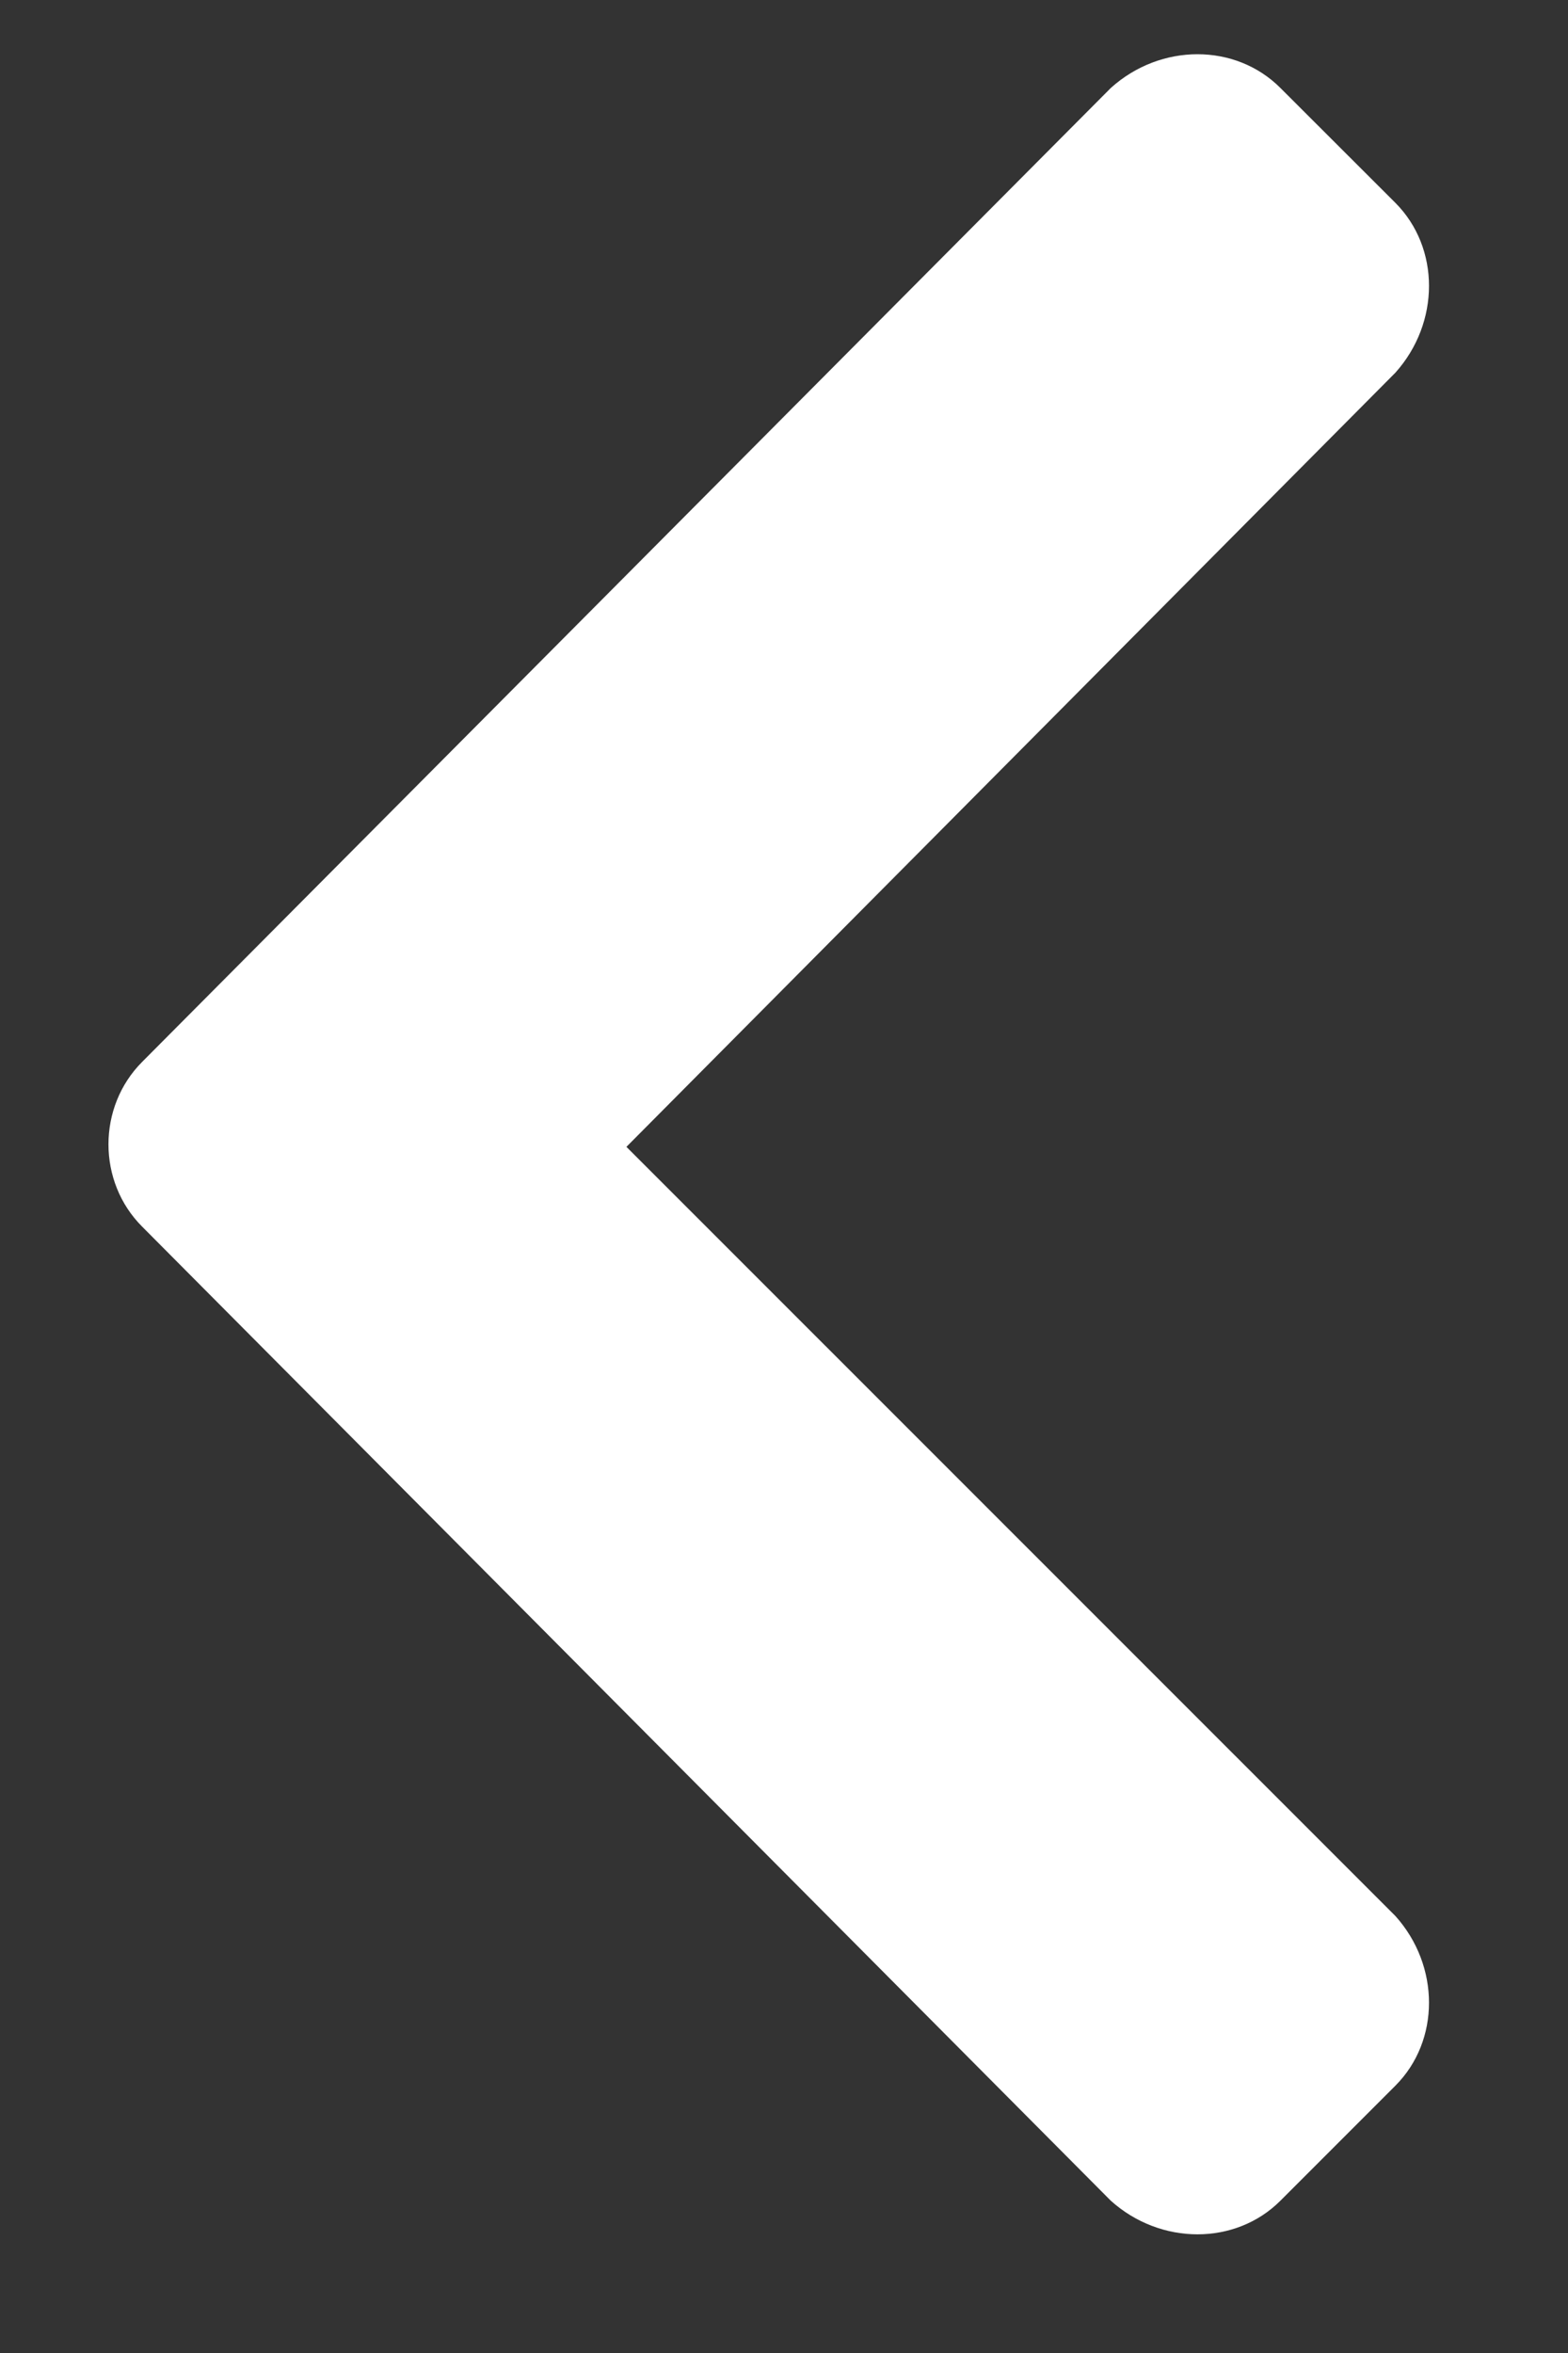
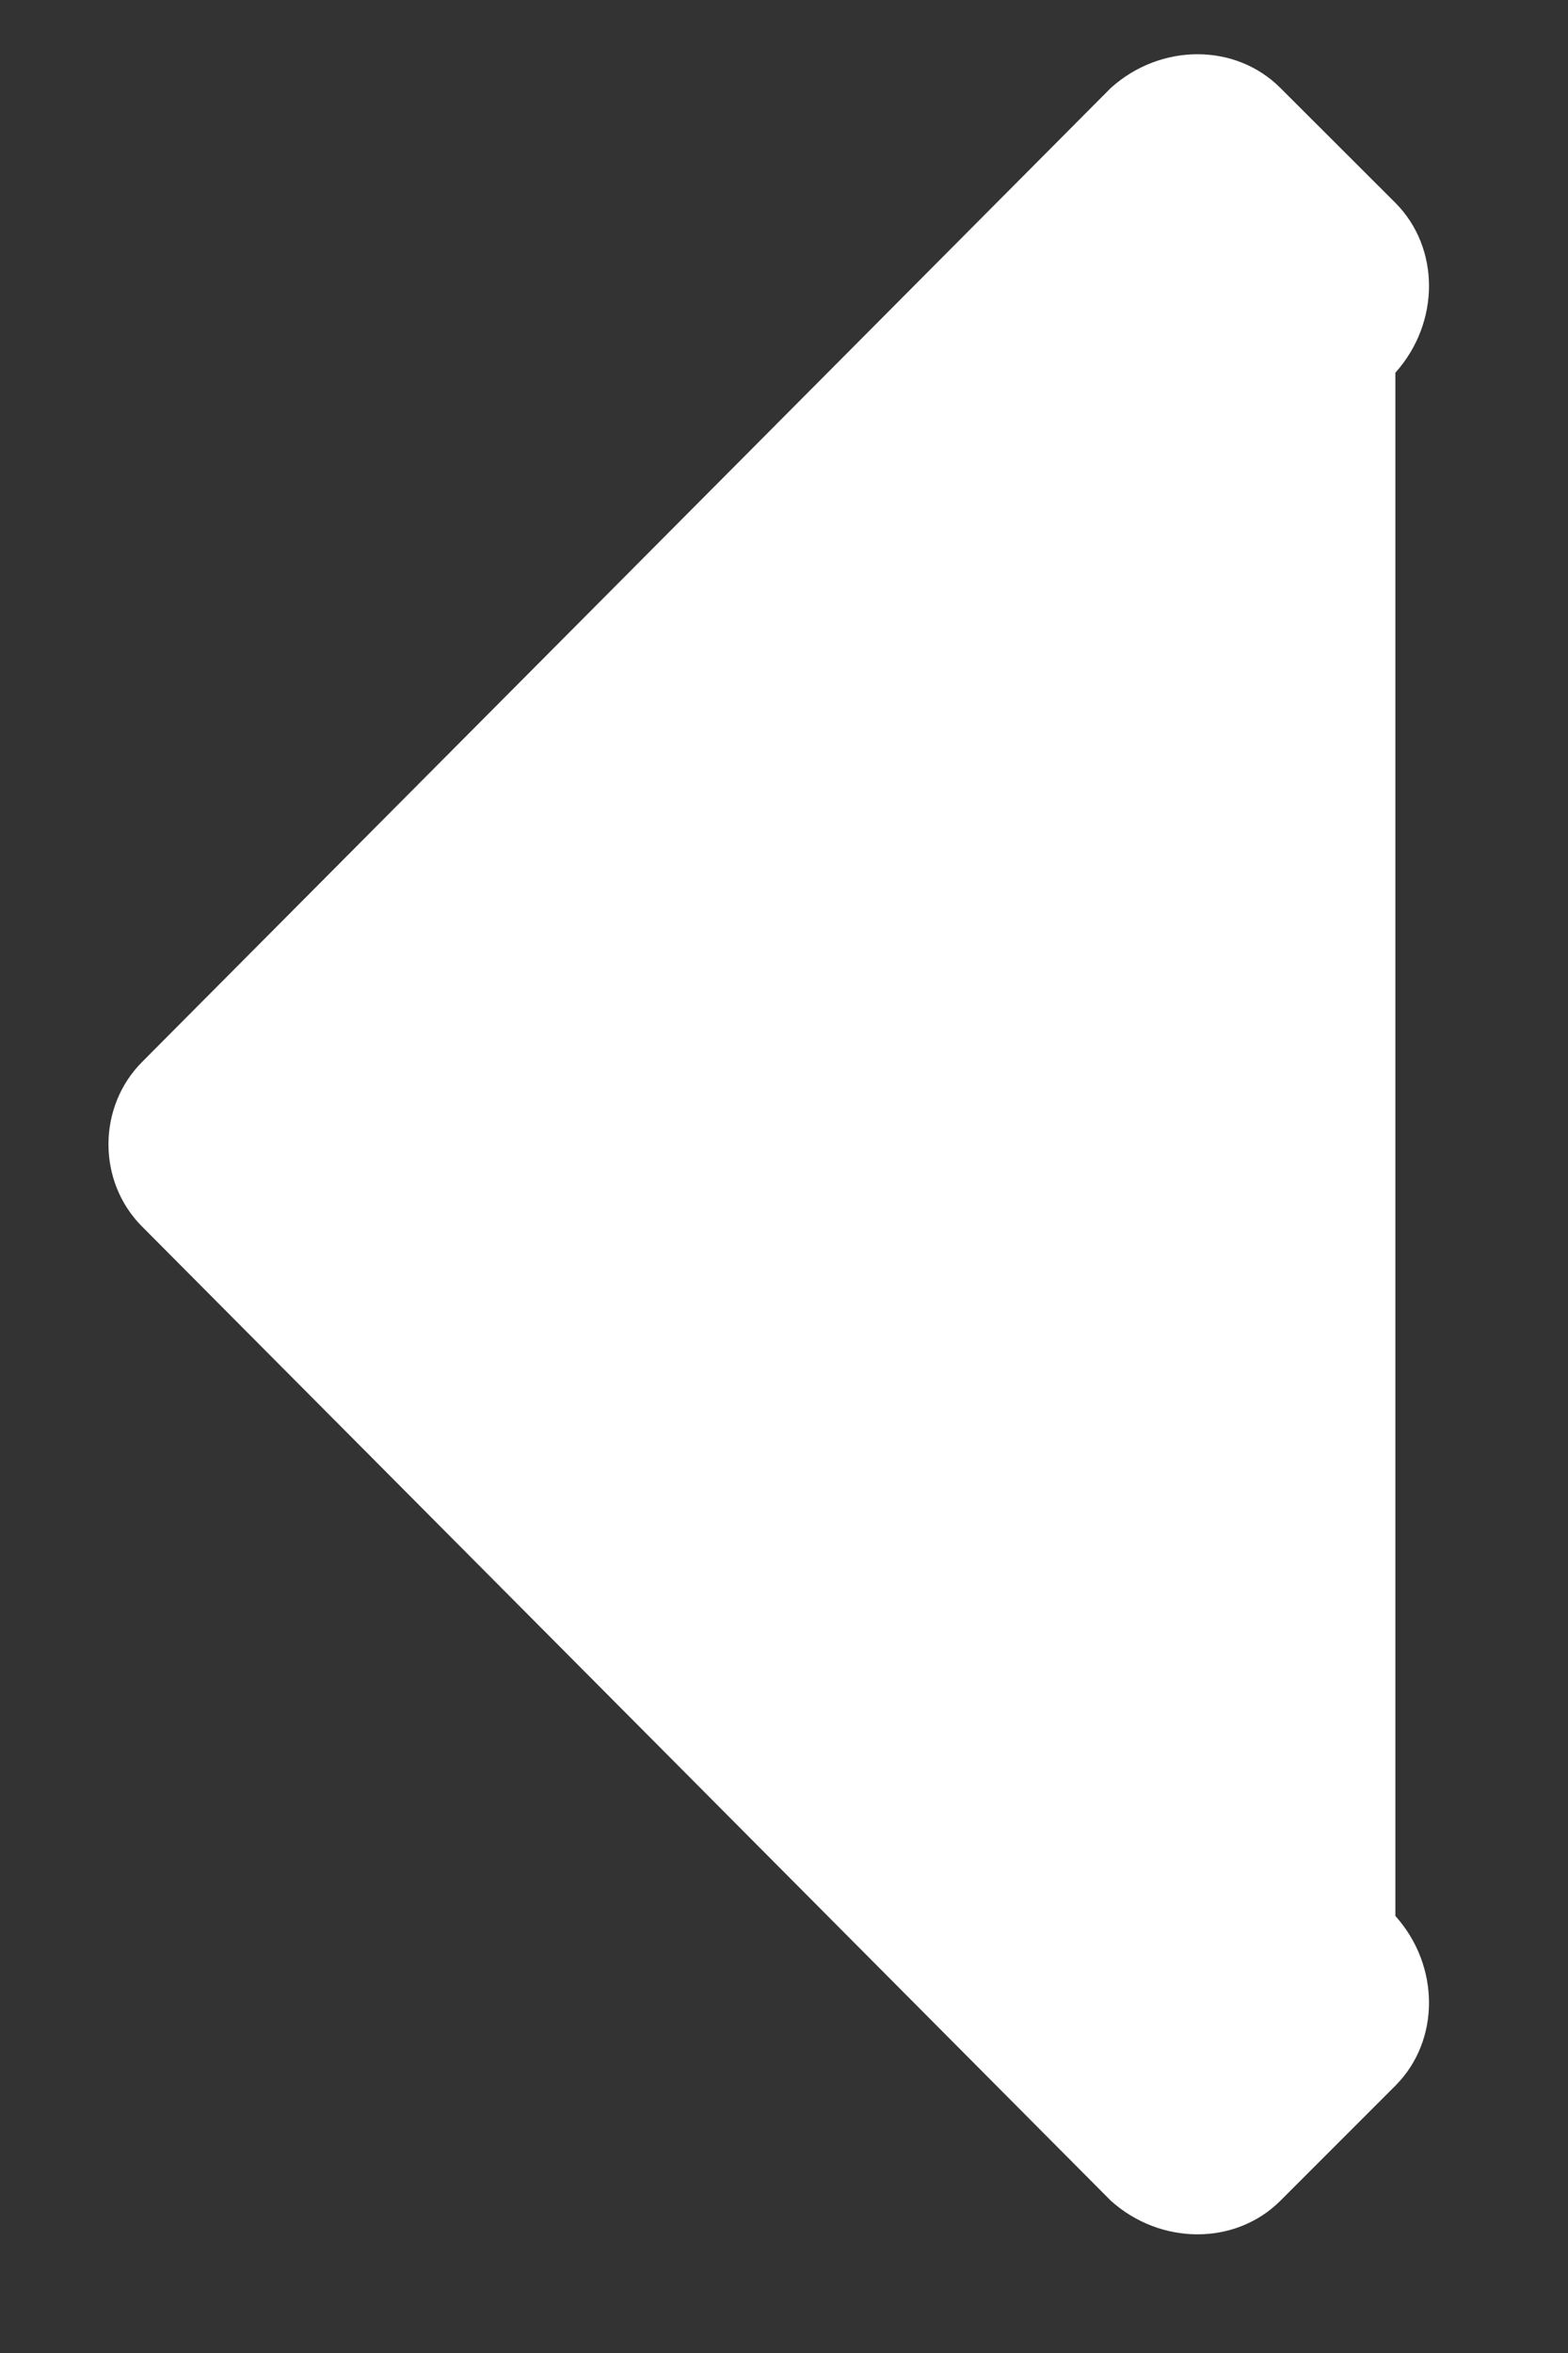
<svg xmlns="http://www.w3.org/2000/svg" width="10" height="15" viewBox="0 0 10 15" fill="none">
  <rect x="0" y="0" width="10" height="15" fill="#333333" stroke="none" />
-   <path d="M0.907 7.82C0.62 7.534 0.62 7.056 0.907 6.769L7.084 0.561C7.402 0.274 7.88 0.274 8.166 0.561L8.899 1.293C9.185 1.58 9.185 2.057 8.899 2.376L3.995 7.311L8.899 12.214C9.185 12.532 9.185 13.01 8.899 13.296L8.166 14.029C7.88 14.315 7.402 14.315 7.084 14.029L0.907 7.82Z" fill="white" />
+   <path d="M0.907 7.82C0.62 7.534 0.62 7.056 0.907 6.769L7.084 0.561C7.402 0.274 7.88 0.274 8.166 0.561L8.899 1.293C9.185 1.58 9.185 2.057 8.899 2.376L8.899 12.214C9.185 12.532 9.185 13.01 8.899 13.296L8.166 14.029C7.88 14.315 7.402 14.315 7.084 14.029L0.907 7.82Z" fill="white" />
</svg>